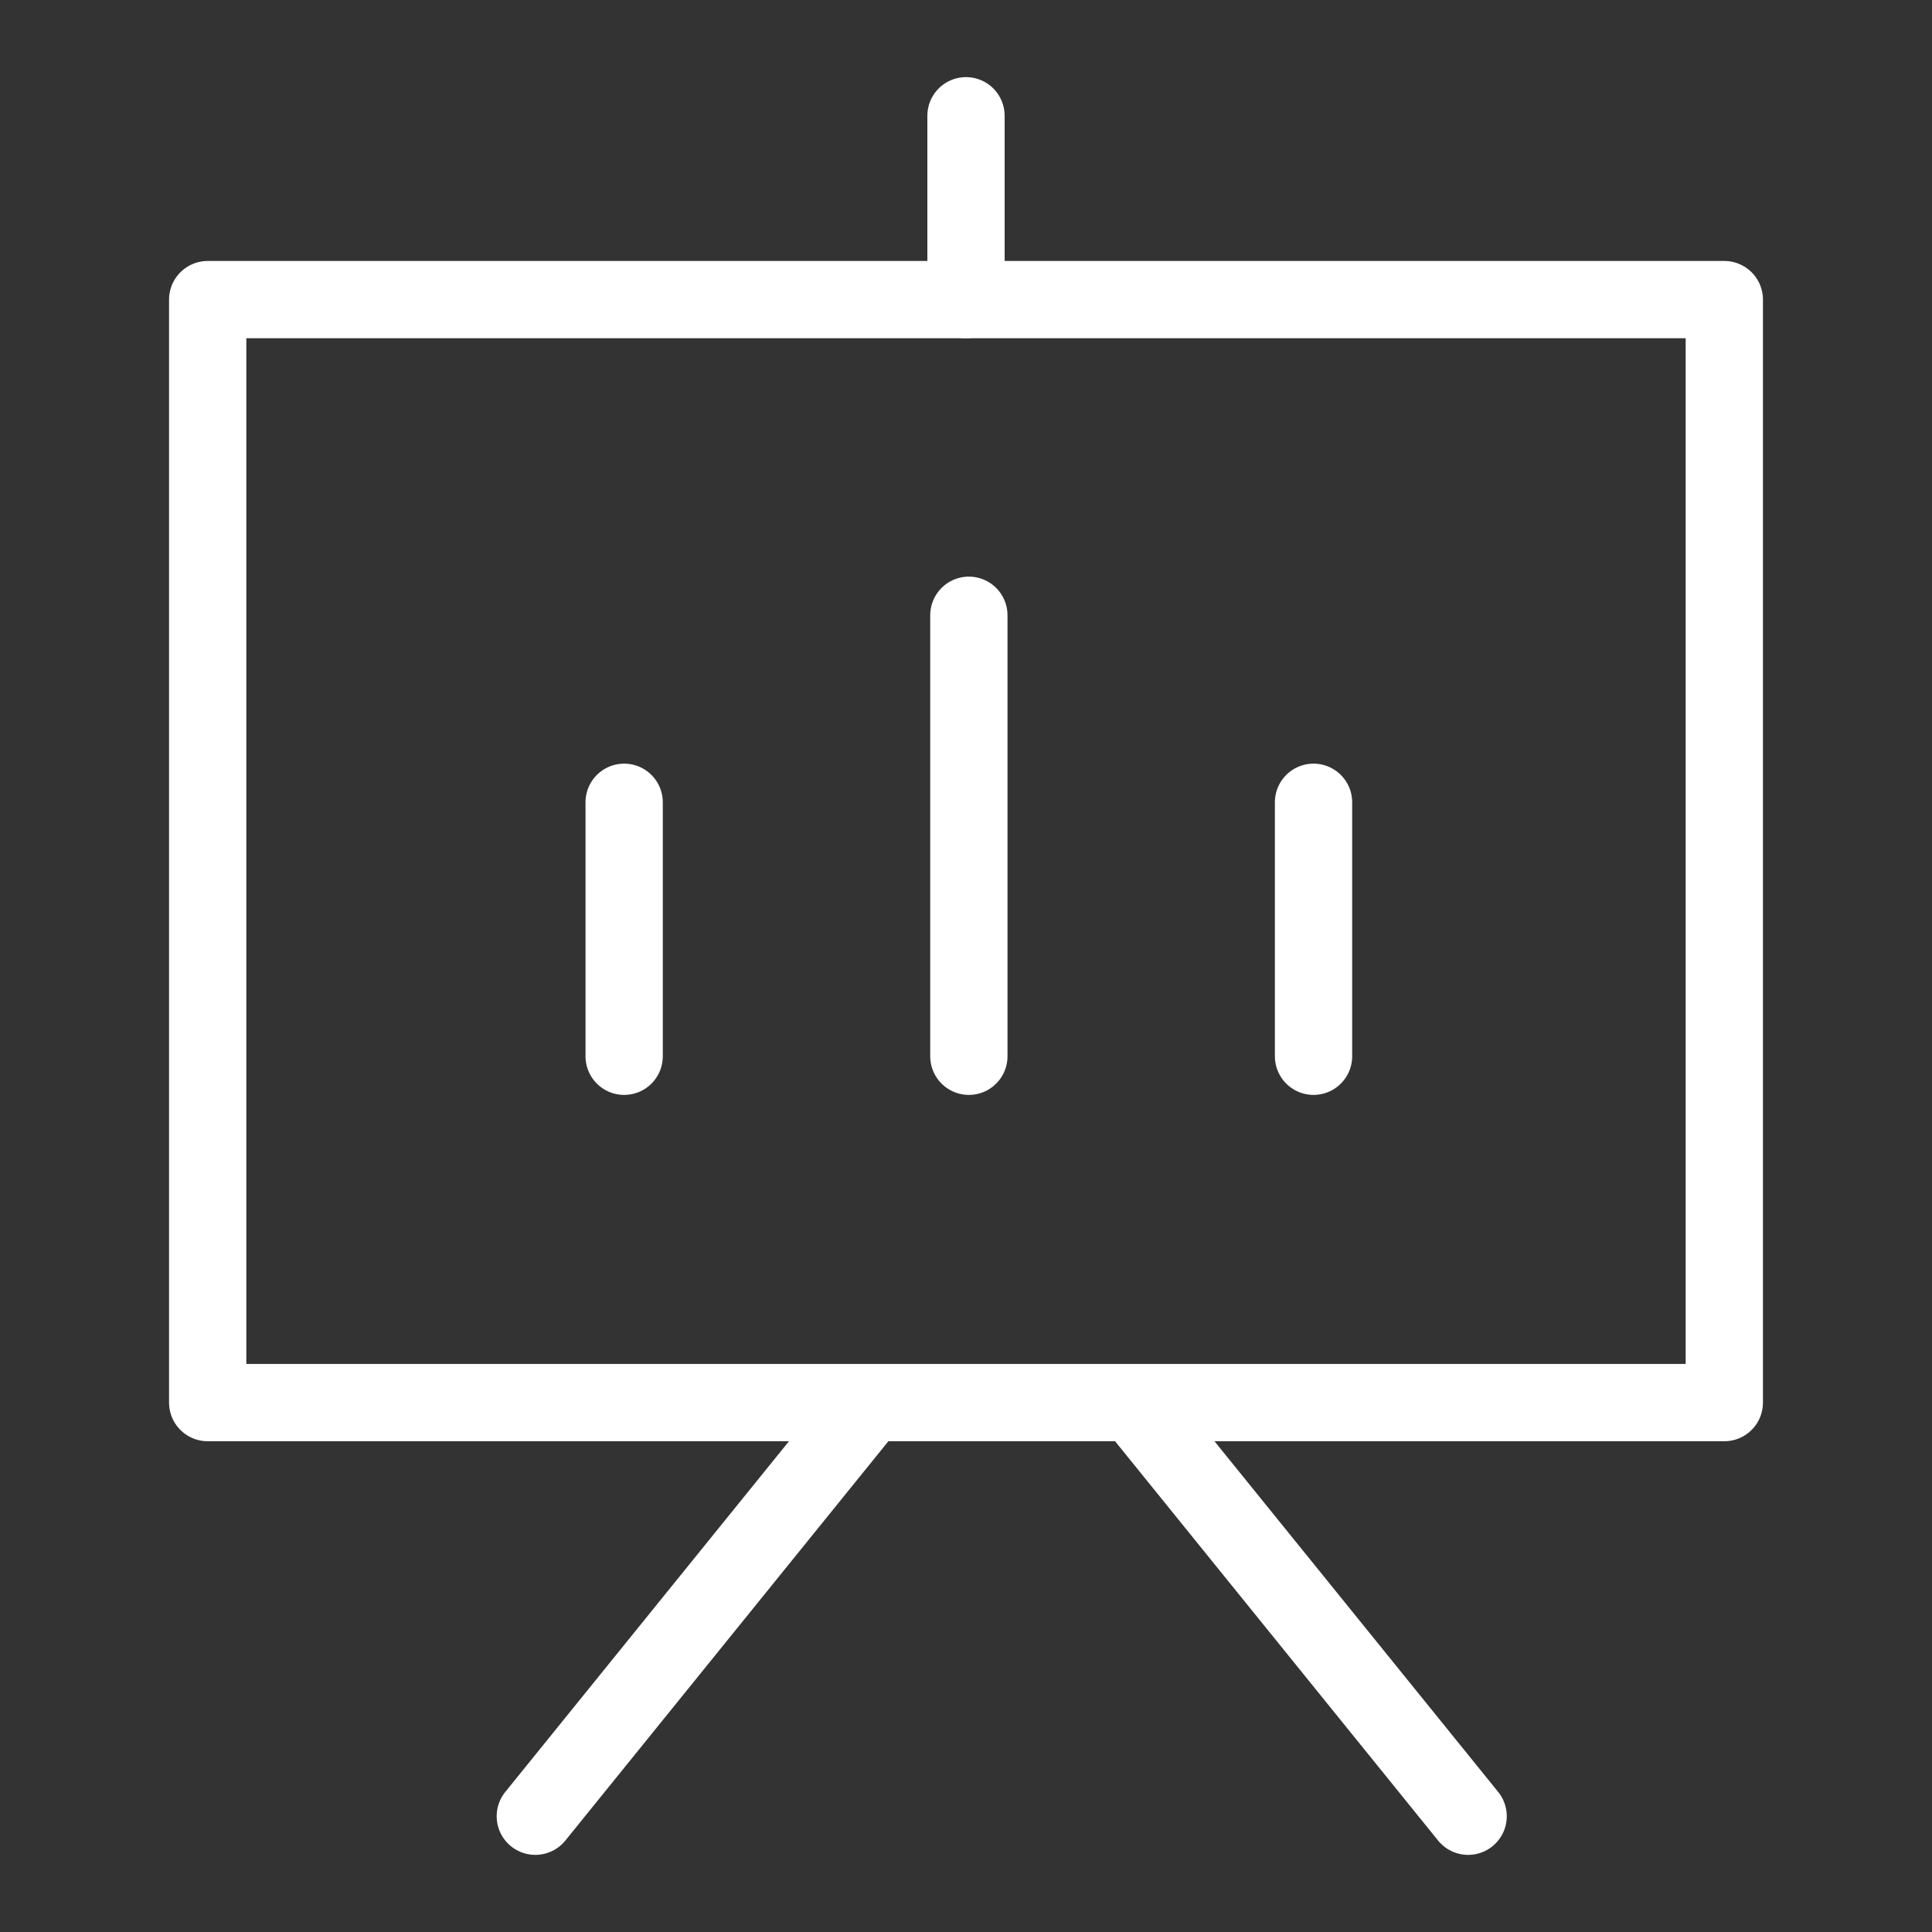
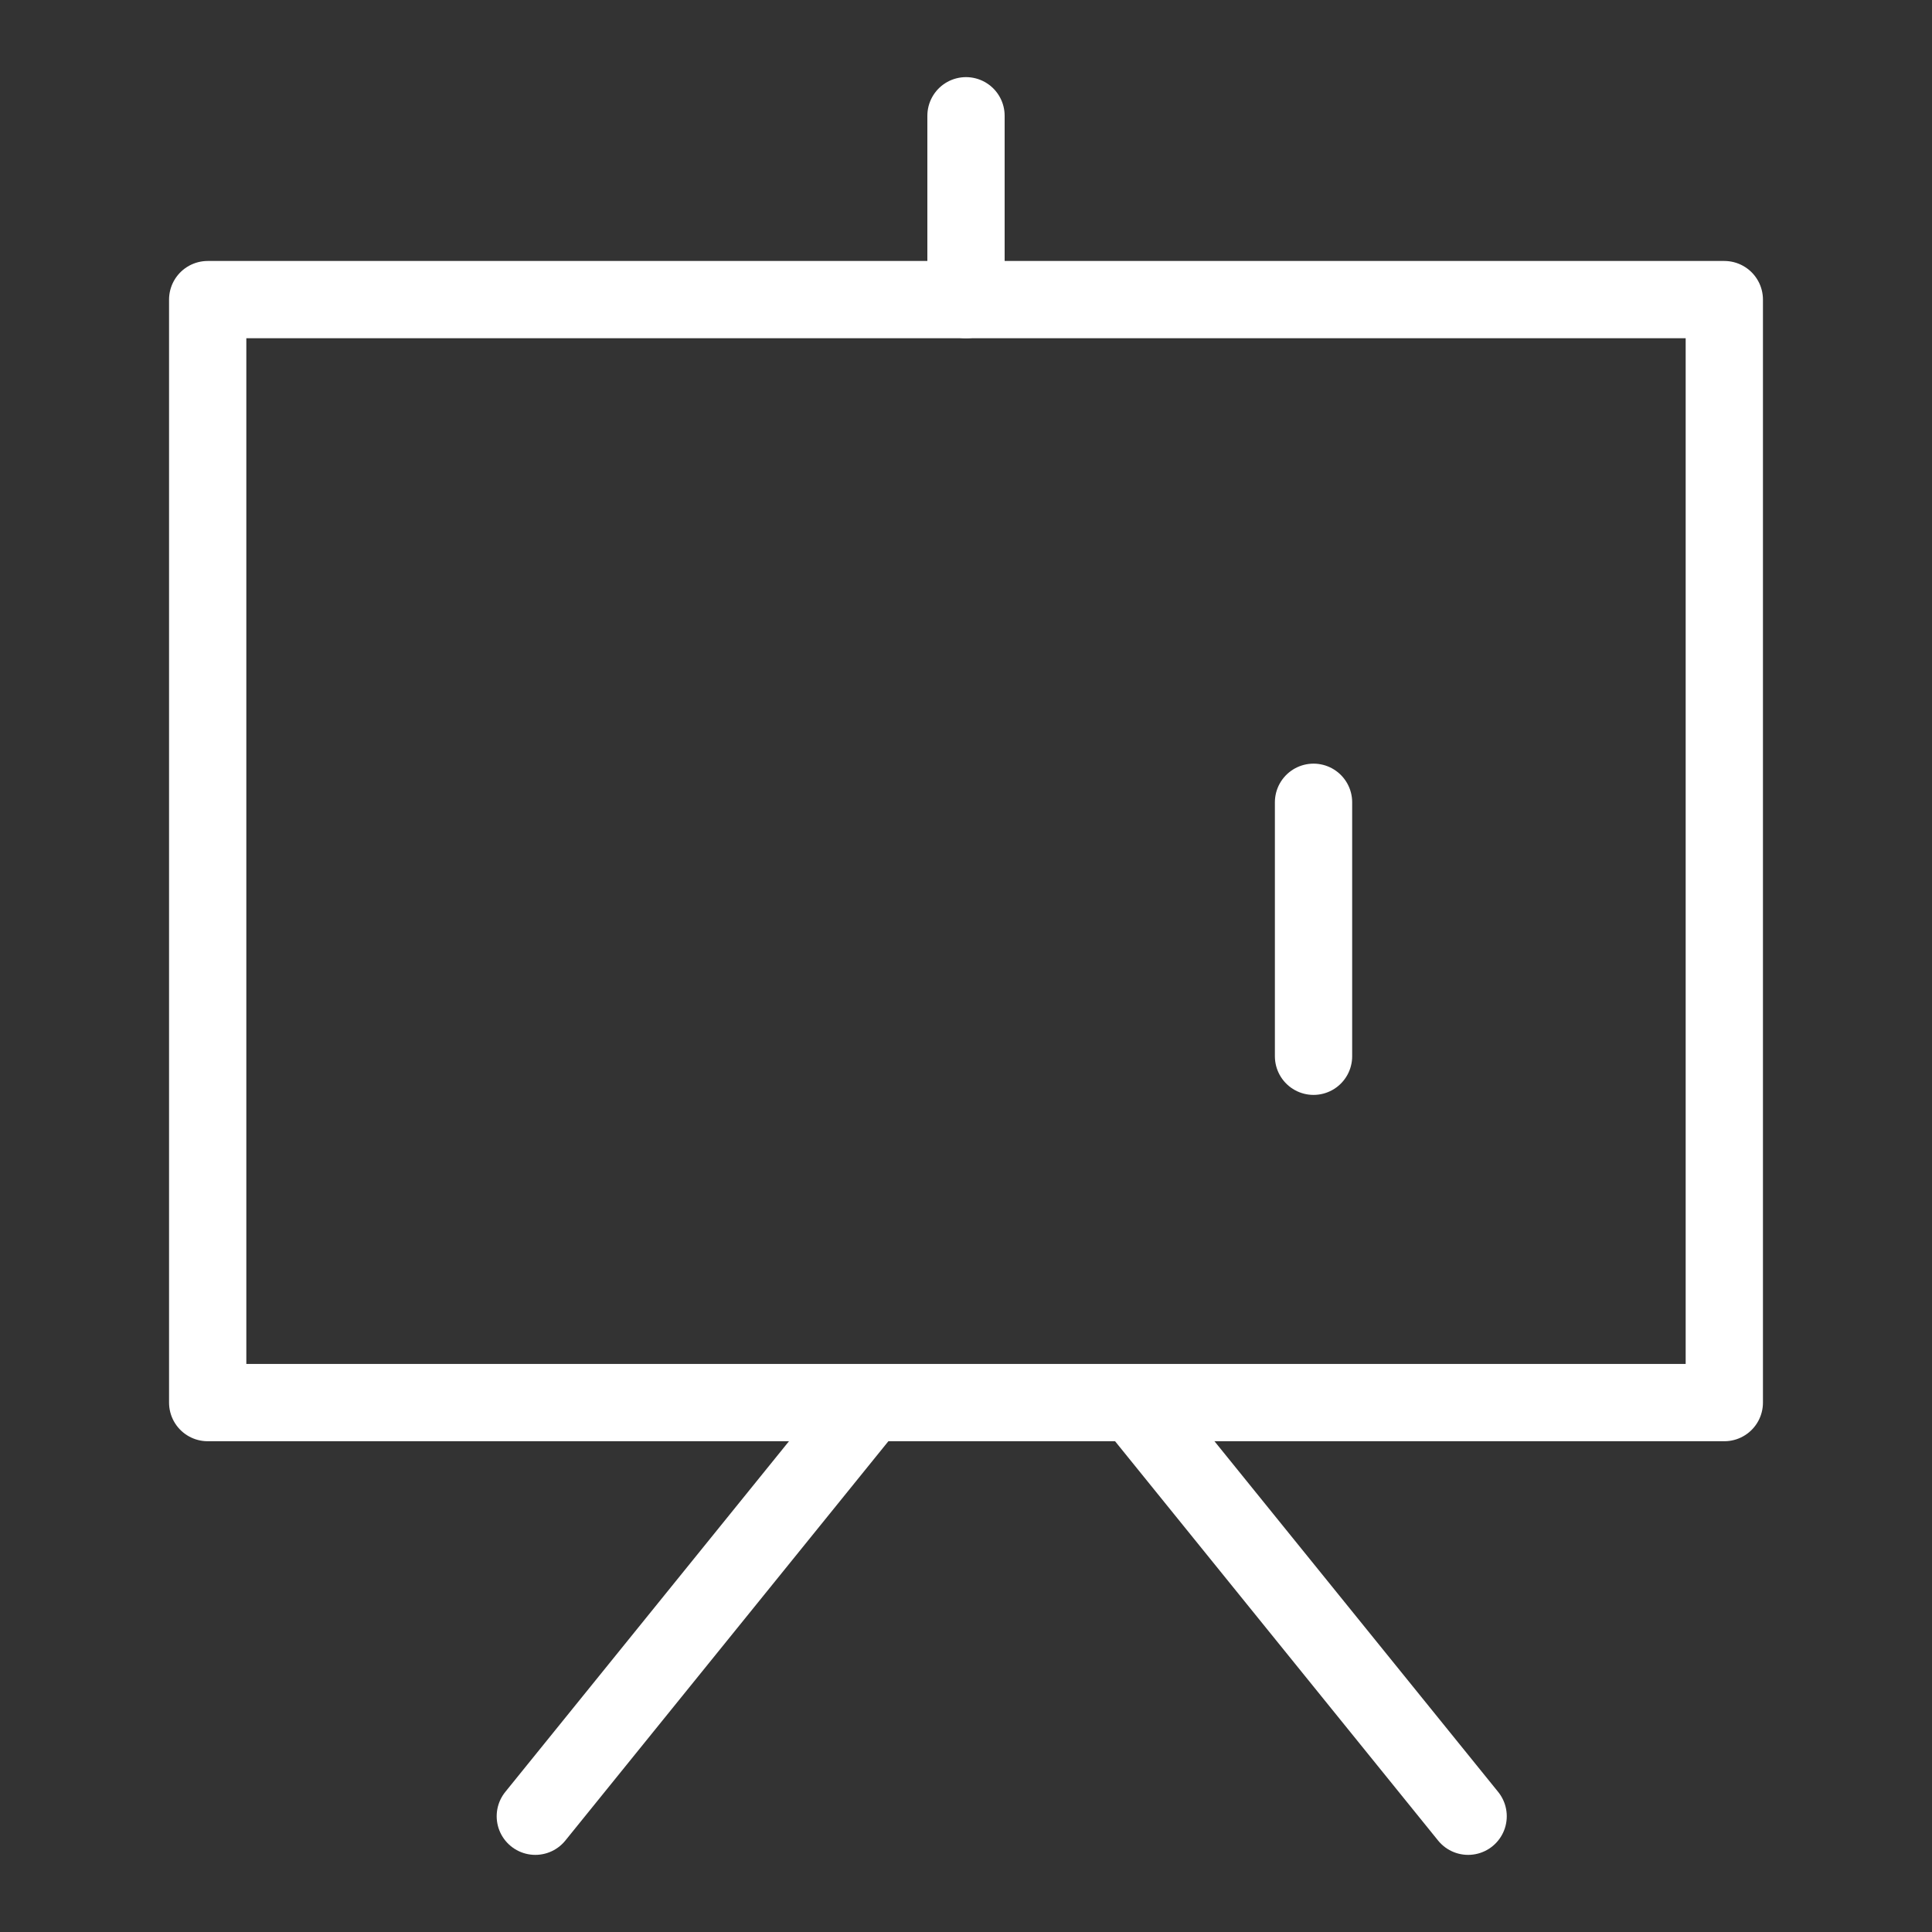
<svg xmlns="http://www.w3.org/2000/svg" version="1.1" id="레이어_1" x="0px" y="0px" width="50px" height="50px" viewBox="0 0 50 50" enable-background="new 0 0 50 50" xml:space="preserve">
  <rect x="0" y="0" width="50" height="50" fill="#333333" stroke="none" />
  <g>
    <rect x="5.375" y="7.754" fill="none" stroke="#FFFFFF" stroke-width="2" stroke-linecap="round" stroke-linejoin="round" stroke-miterlimit="10" width="39.25" height="28.545" />
    <line fill="none" stroke="#FFFFFF" stroke-width="2" stroke-linecap="round" stroke-linejoin="round" stroke-miterlimit="10" x1="22.273" y1="36.597" x2="13.854" y2="47.004" />
    <line fill="none" stroke="#FFFFFF" stroke-width="2" stroke-linecap="round" stroke-linejoin="round" stroke-miterlimit="10" x1="29.576" y1="36.597" x2="37.995" y2="47.004" />
-     <line fill="none" stroke="#FFFFFF" stroke-width="2" stroke-linecap="round" stroke-linejoin="round" stroke-miterlimit="10" x1="25.074" y1="15.923" x2="25.074" y2="27.336" />
    <line fill="none" stroke="#FFFFFF" stroke-width="2" stroke-linecap="round" stroke-linejoin="round" stroke-miterlimit="10" x1="33.994" y1="20.763" x2="33.994" y2="27.336" />
-     <line fill="none" stroke="#FFFFFF" stroke-width="2" stroke-linecap="round" stroke-linejoin="round" stroke-miterlimit="10" x1="16.153" y1="20.763" x2="16.153" y2="27.336" />
    <line fill="none" stroke="#FFFFFF" stroke-width="2" stroke-linecap="round" stroke-linejoin="round" stroke-miterlimit="10" x1="25" y1="7.754" x2="25" y2="2.996" />
  </g>
</svg>